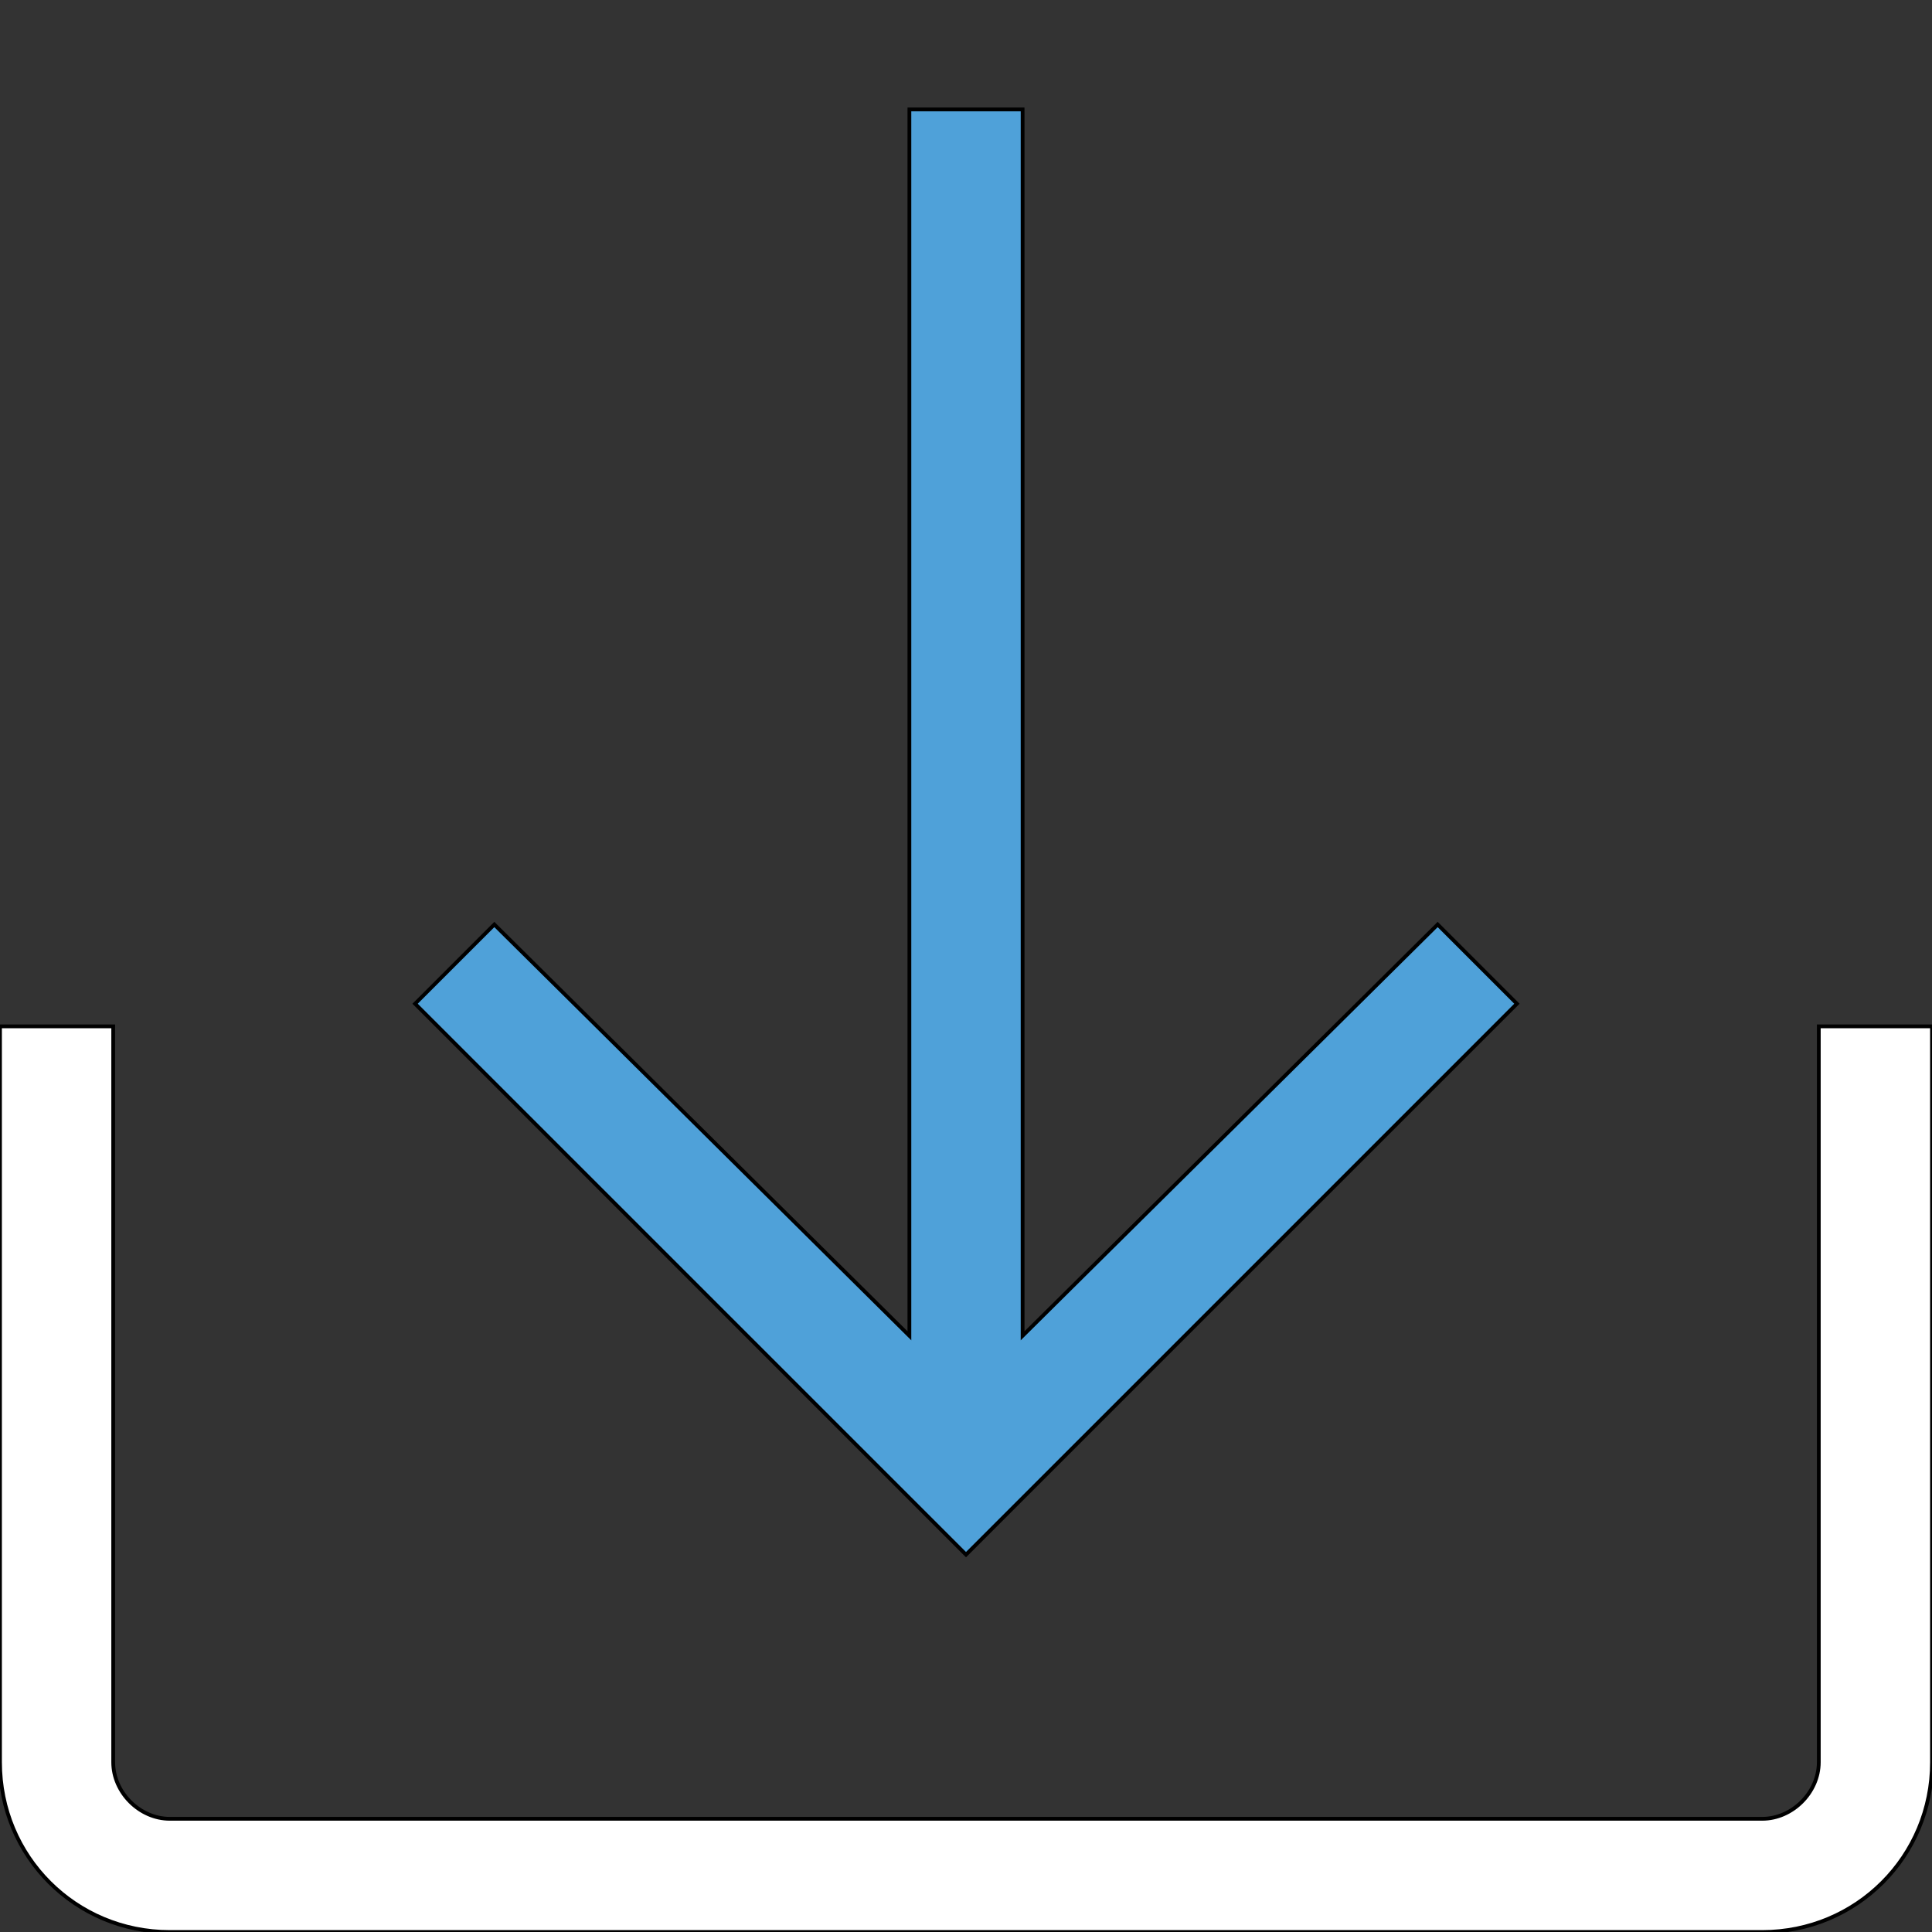
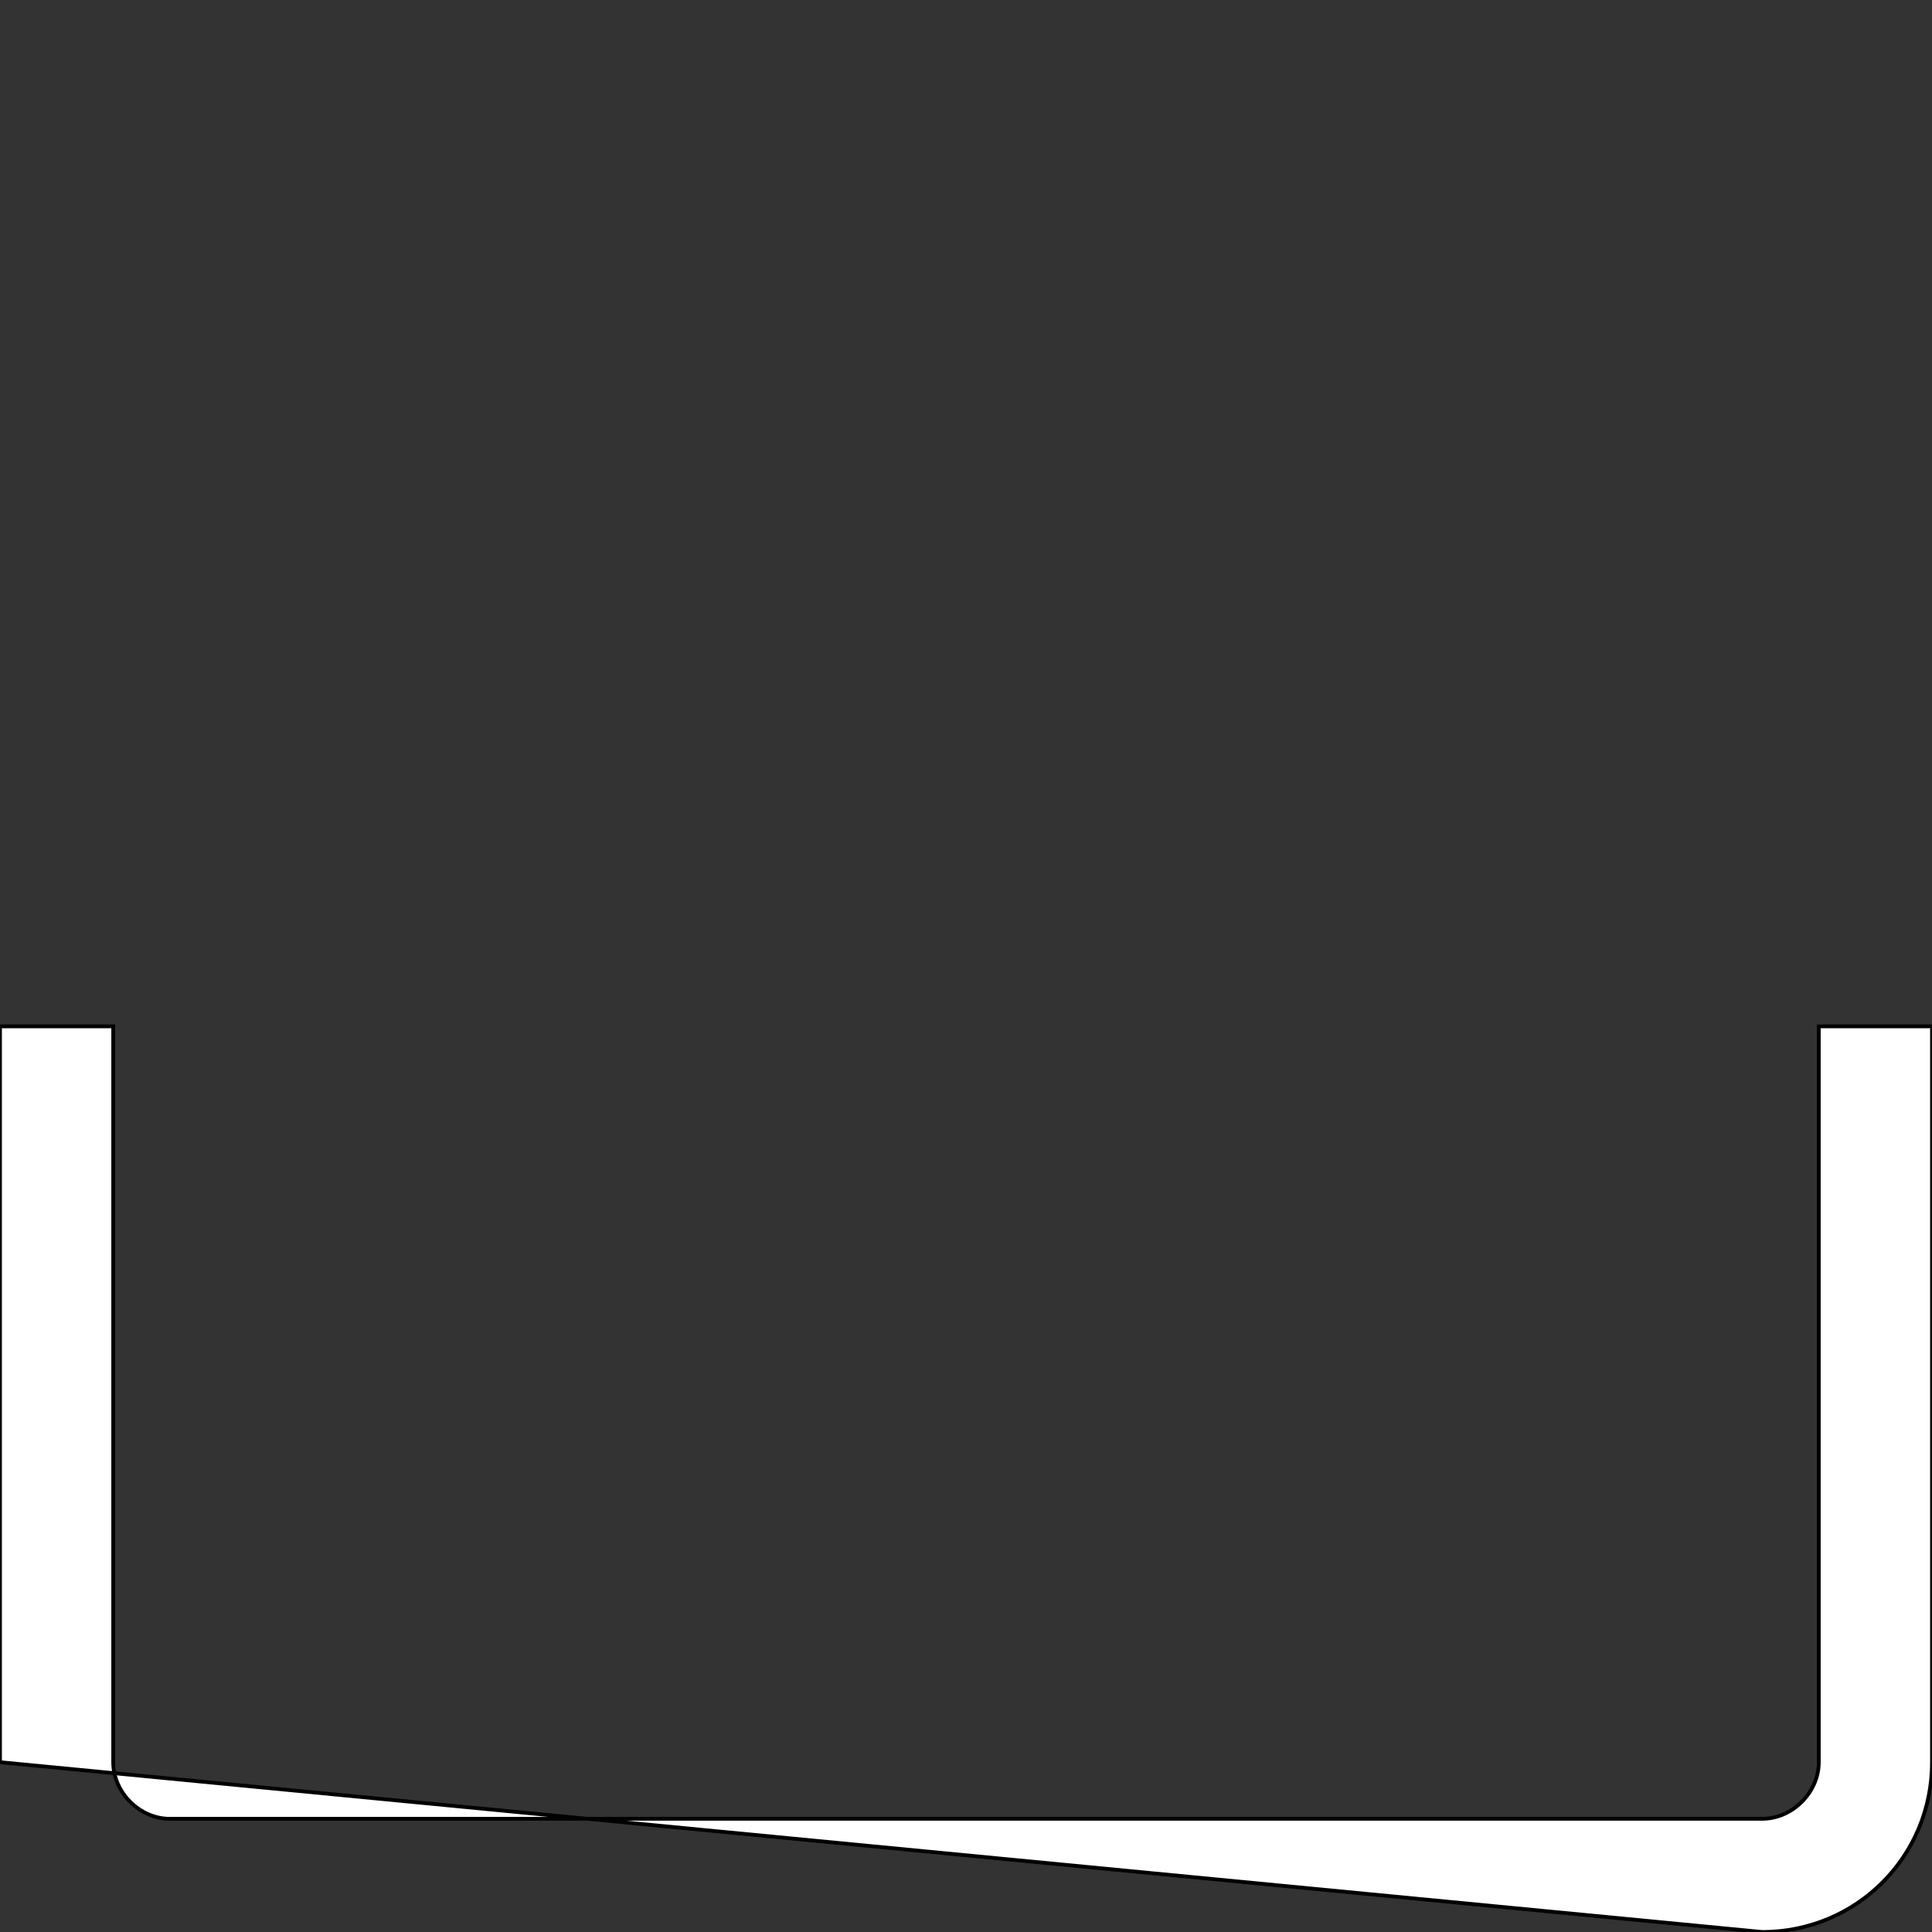
<svg xmlns="http://www.w3.org/2000/svg" id="th_the_import" width="100%" height="100%" version="1.1" preserveAspectRatio="xMidYMin slice" data-uid="the_import" data-keyword="the_import" viewBox="0 0 512 512" data-colors="[&quot;#ffffff&quot;,&quot;#4fa1d9&quot;,&quot;#ffffff&quot;]">
  <rect x="0" y="0" width="512" height="512" fill="#333333" stroke="none" />
  <defs id="SvgjsDefs54975" fill="#ffffff" />
-   <path id="th_the_import_0" d="M256 412L110 266L131 245L241 354L241 29L271 29L271 354L381 245L402 266Z " fill-rule="evenodd" fill="#4fa1d9" stroke-width="1" stroke="#000000" />
-   <path id="th_the_import_1" d="M482 272L482 467C482 475 475 482 467 482L45 482C37 482 30 475 30 467L30 272L0 272L0 467C0 492 20 512 45 512L467 512C492 512 512 492 512 467L512 272Z " fill-rule="evenodd" fill="#ffffff" stroke-width="1" stroke="#000000" />
+   <path id="th_the_import_1" d="M482 272L482 467C482 475 475 482 467 482L45 482C37 482 30 475 30 467L30 272L0 272L0 467L467 512C492 512 512 492 512 467L512 272Z " fill-rule="evenodd" fill="#ffffff" stroke-width="1" stroke="#000000" />
</svg>